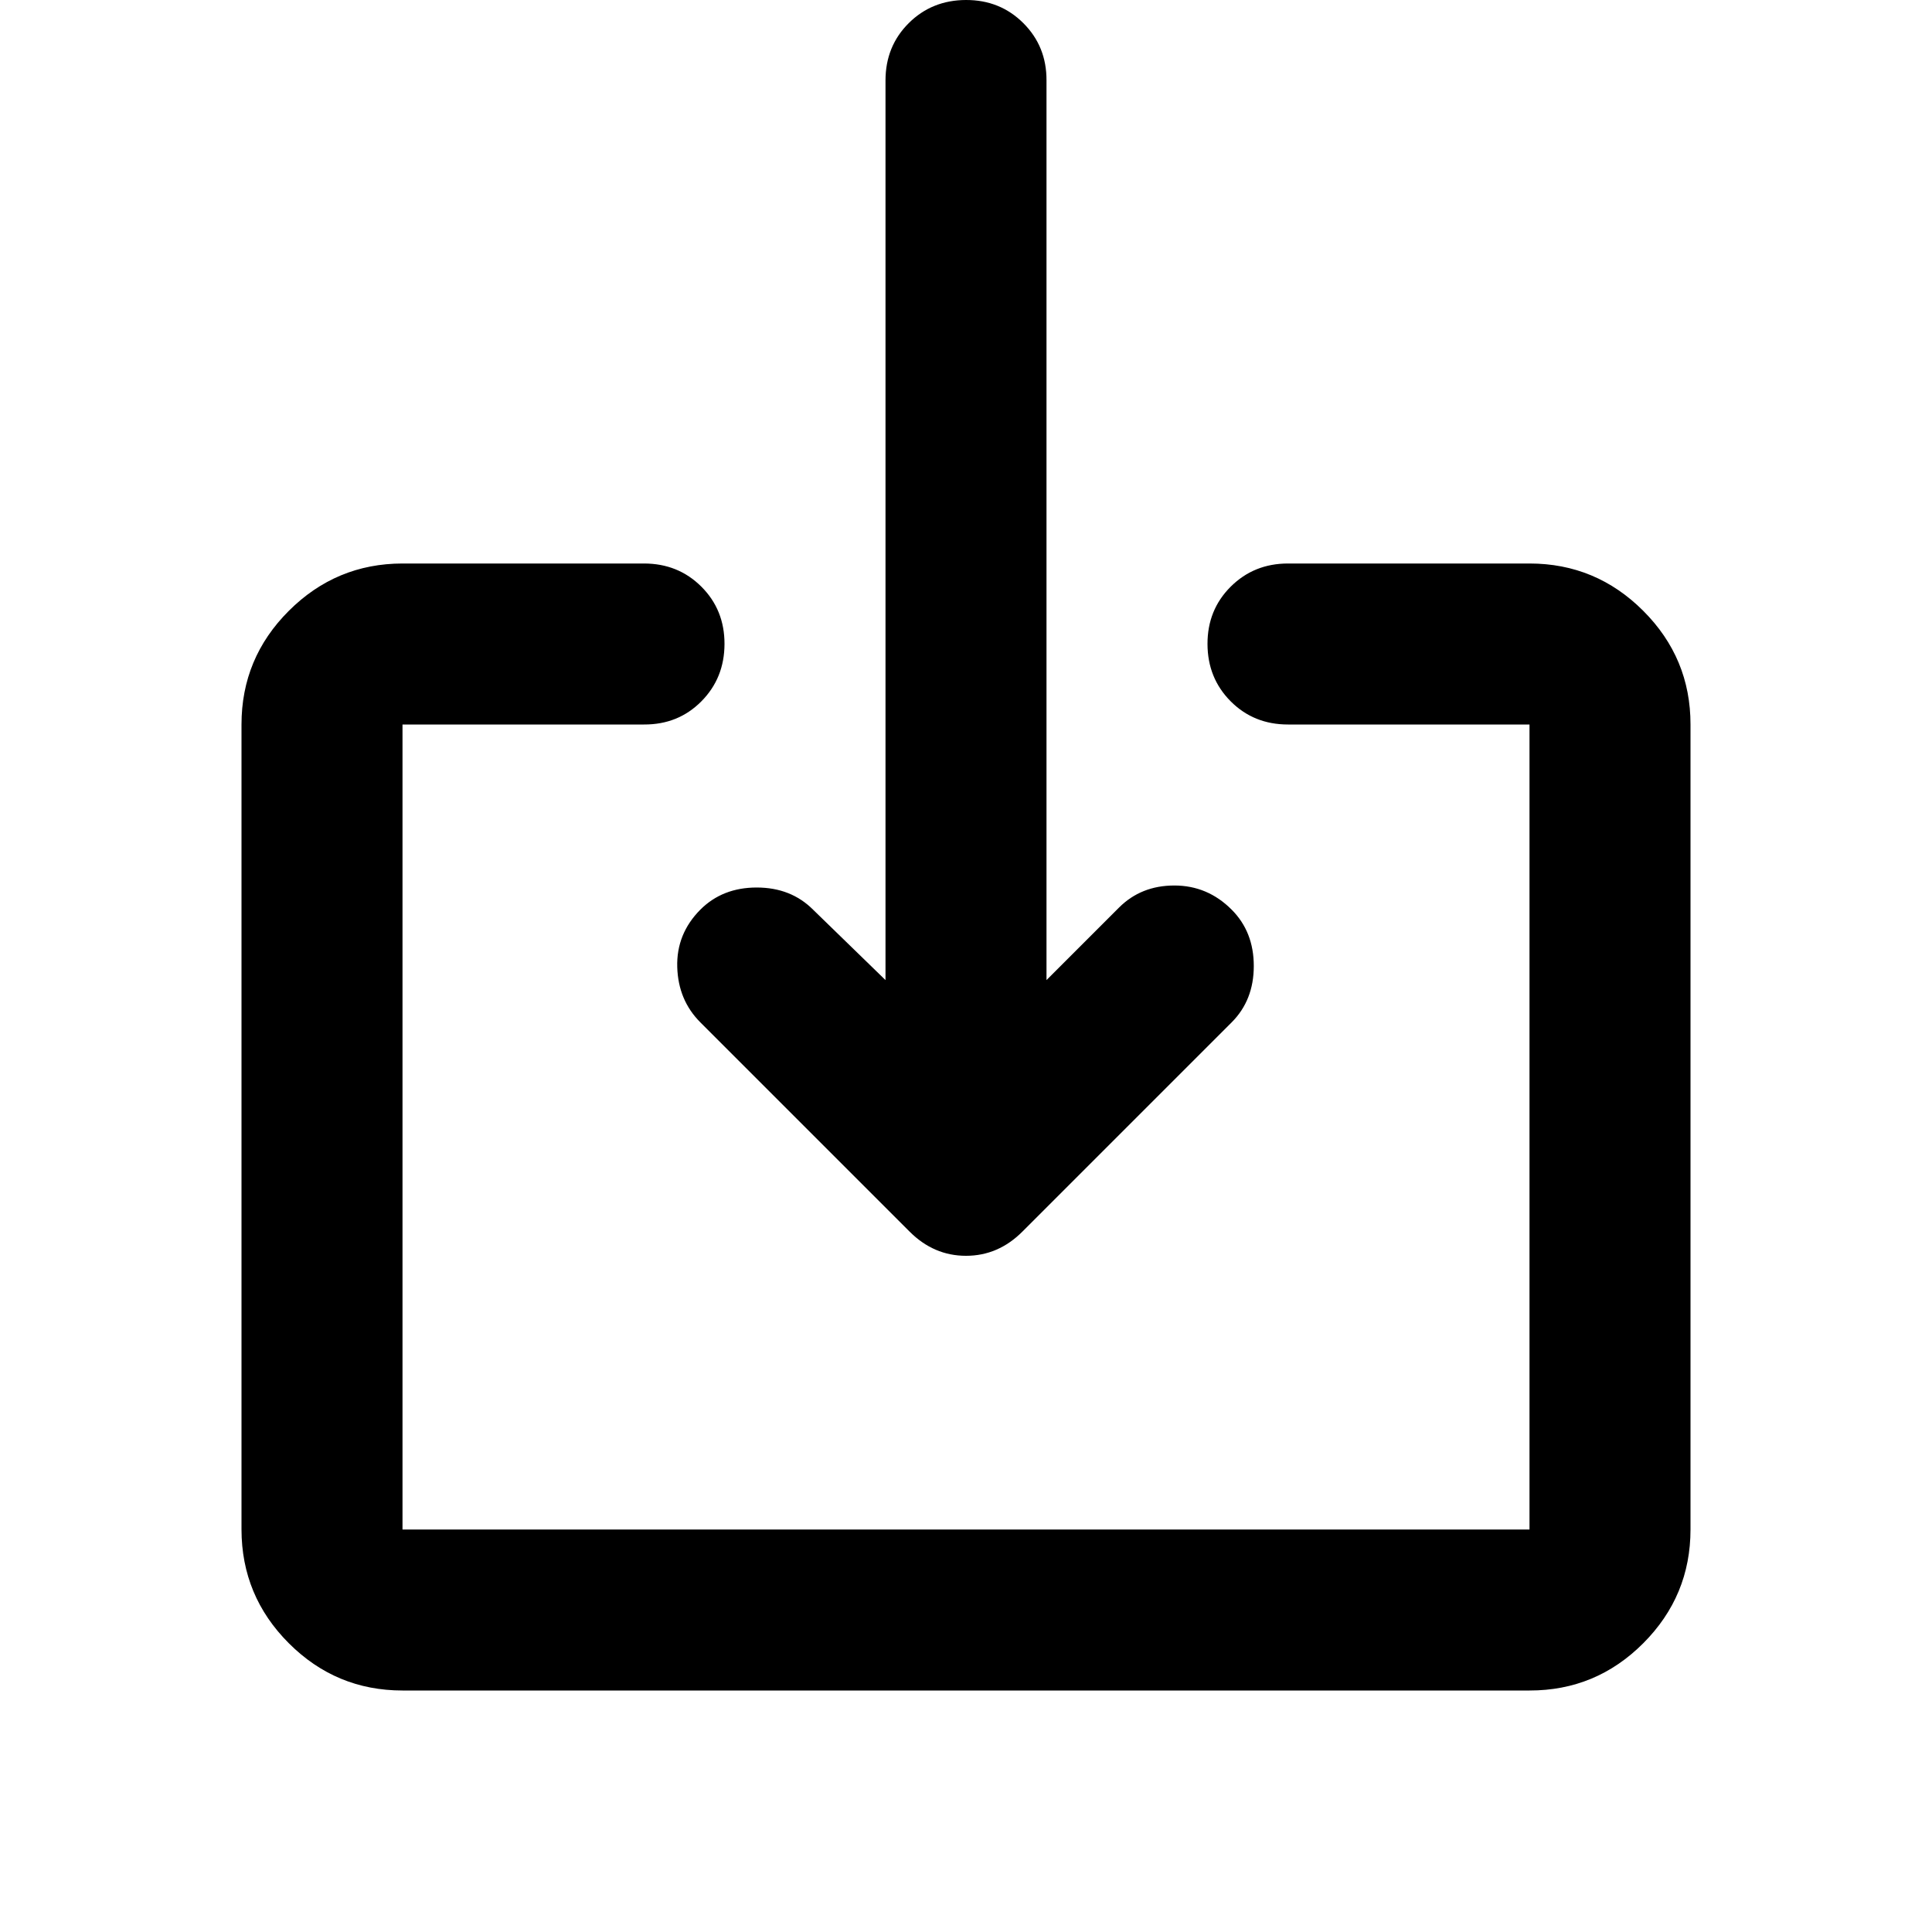
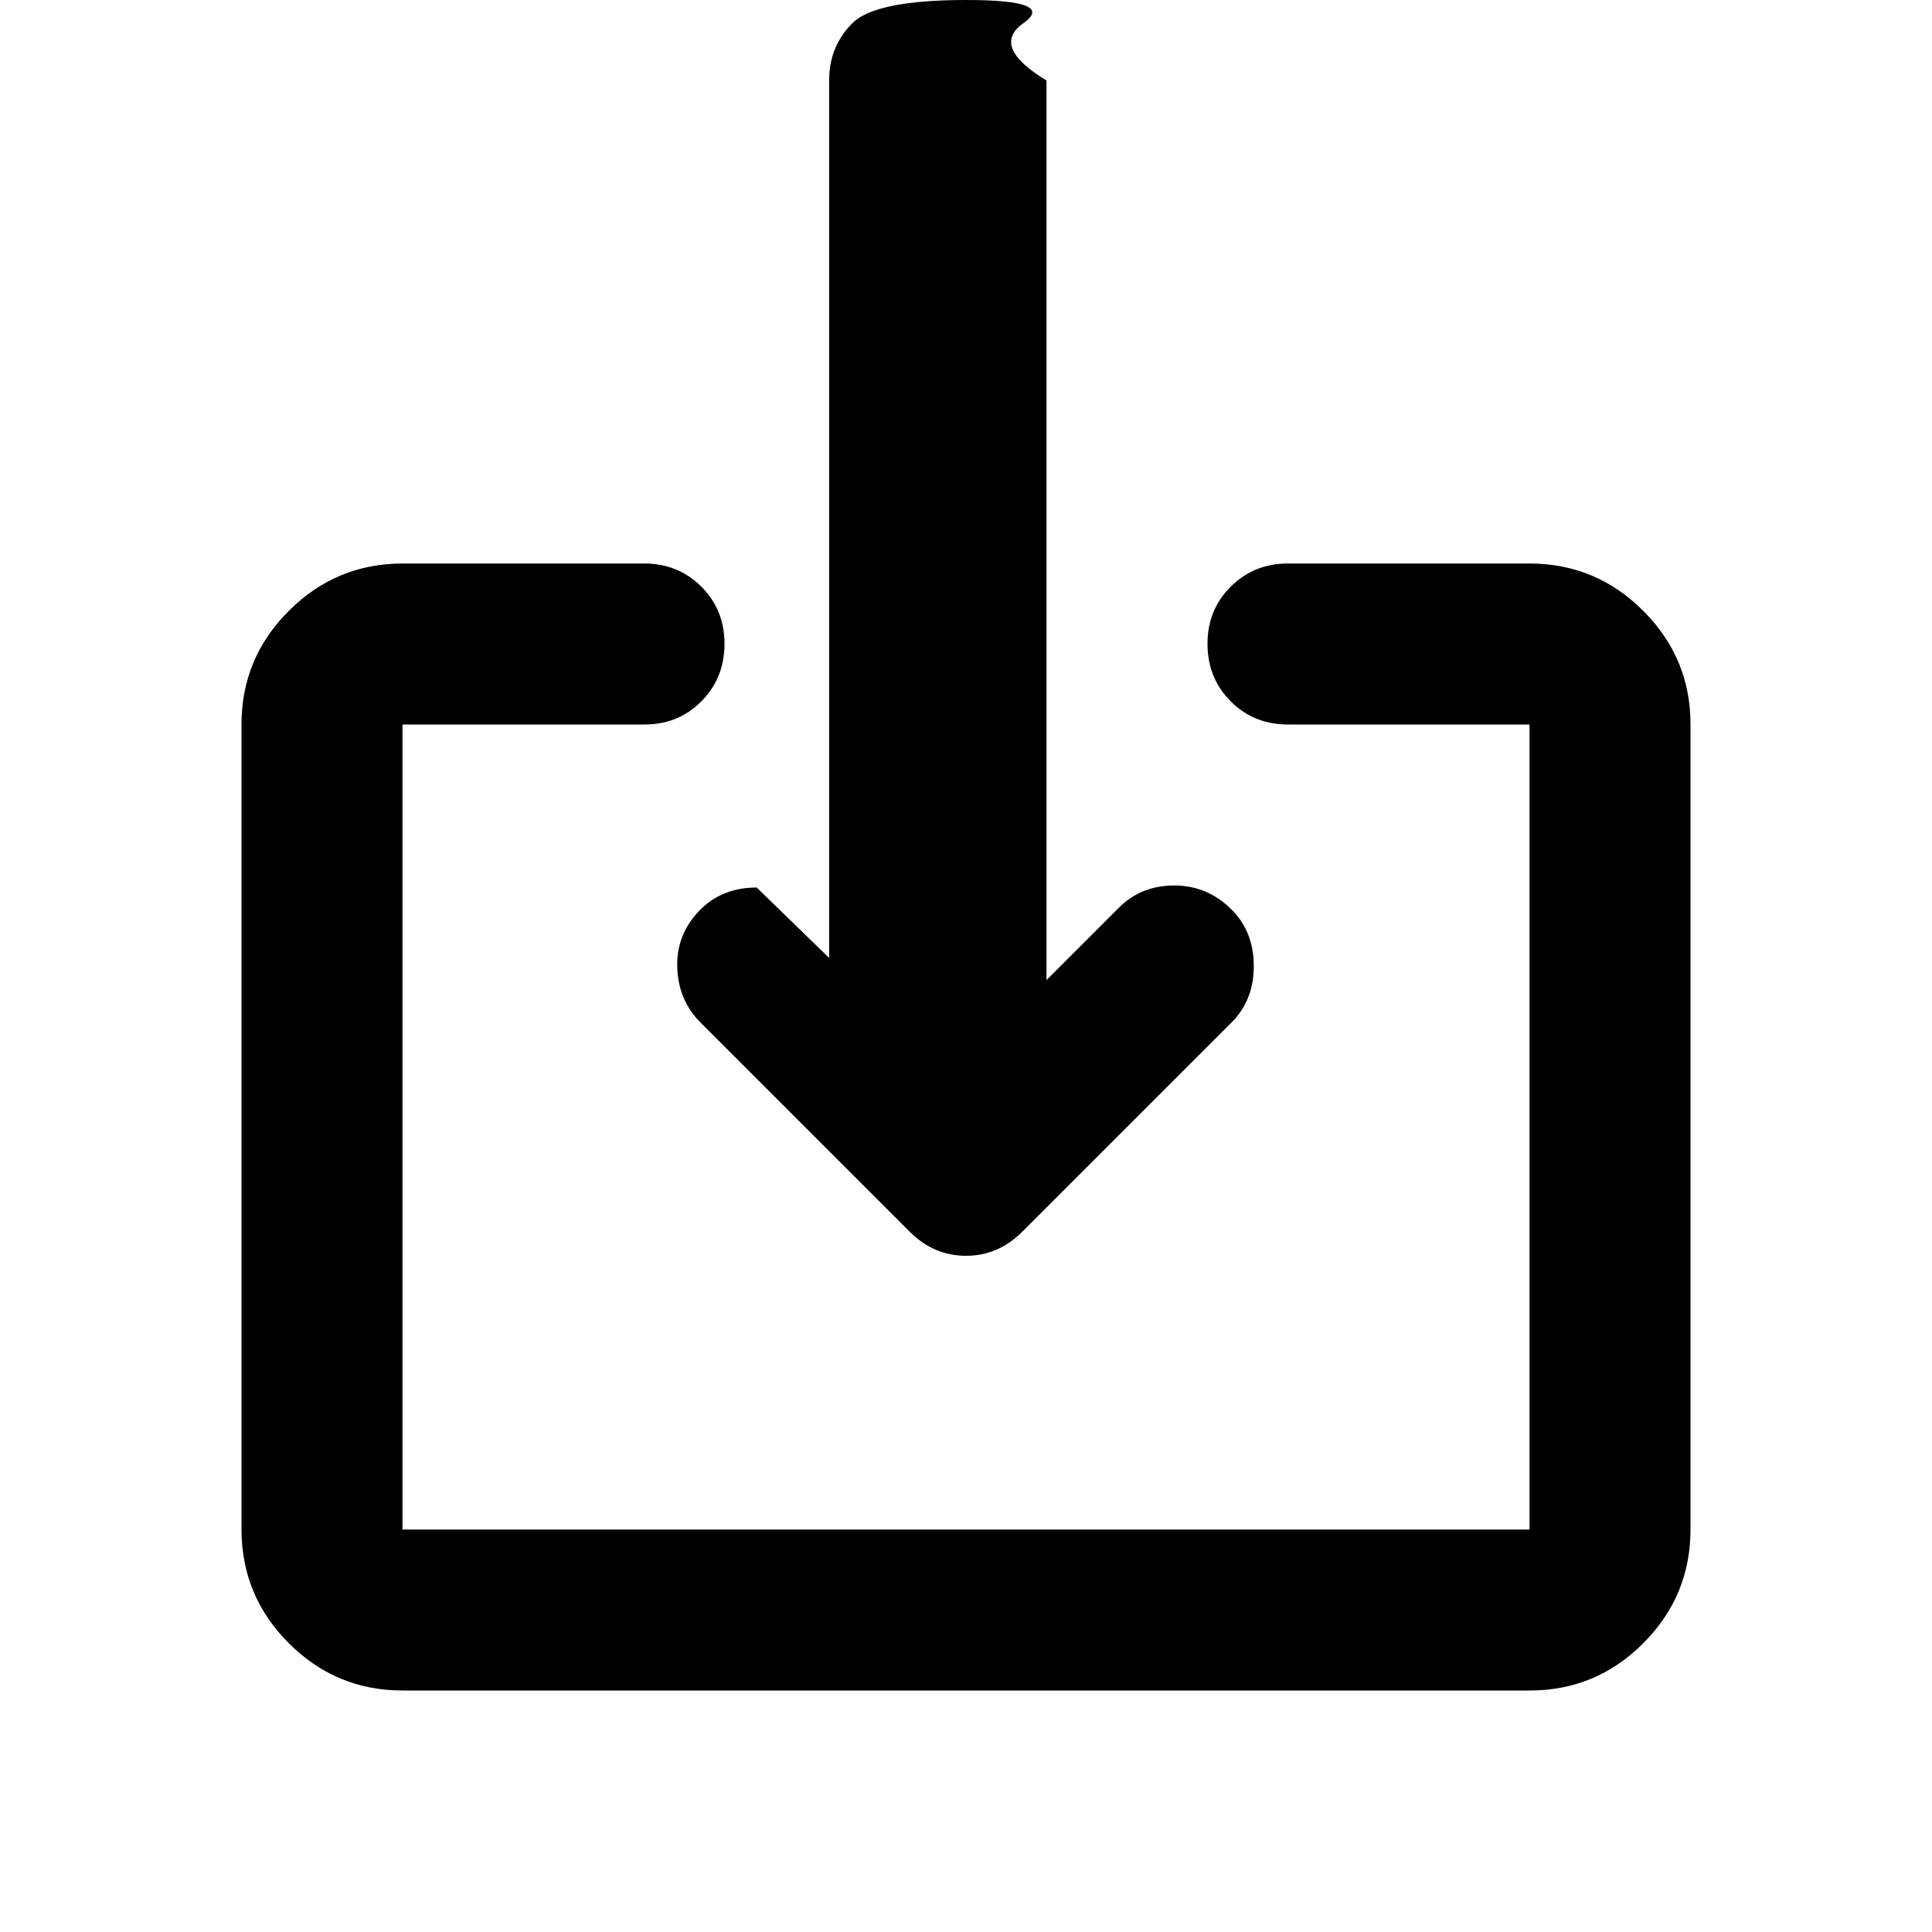
<svg xmlns="http://www.w3.org/2000/svg" width="800" height="800" viewBox="0 0 24 24">
-   <path fill="currentColor" d="M5 21q-.825 0-1.412-.587T3 19V9q0-.825.588-1.412T5 7h3q.425 0 .713.288T9 8t-.288.713T8 9H5v10h14V9h-3q-.425 0-.712-.288T15 8t.288-.712T16 7h3q.825 0 1.413.588T21 9v10q0 .825-.587 1.413T19 21zm8-8.825l.9-.9q.275-.275.688-.275t.712.3q.275.275.275.7t-.275.7l-2.6 2.6q-.3.3-.7.3t-.7-.3l-2.6-2.6q-.275-.275-.287-.687T8.7 11.3q.275-.275.7-.275t.7.275l.9.875V1q0-.425.288-.712T12 0t.713.288T13 1z" />
+   <path fill="currentColor" d="M5 21q-.825 0-1.412-.587T3 19V9q0-.825.588-1.412T5 7h3q.425 0 .713.288T9 8t-.288.713T8 9H5v10h14V9h-3q-.425 0-.712-.288T15 8t.288-.712T16 7h3q.825 0 1.413.588T21 9v10q0 .825-.587 1.413T19 21zm8-8.825l.9-.9q.275-.275.688-.275t.712.3q.275.275.275.7t-.275.7l-2.6 2.6q-.3.3-.7.3t-.7-.3l-2.6-2.6q-.275-.275-.287-.687T8.7 11.3q.275-.275.7-.275l.9.875V1q0-.425.288-.712T12 0t.713.288T13 1z" />
</svg>